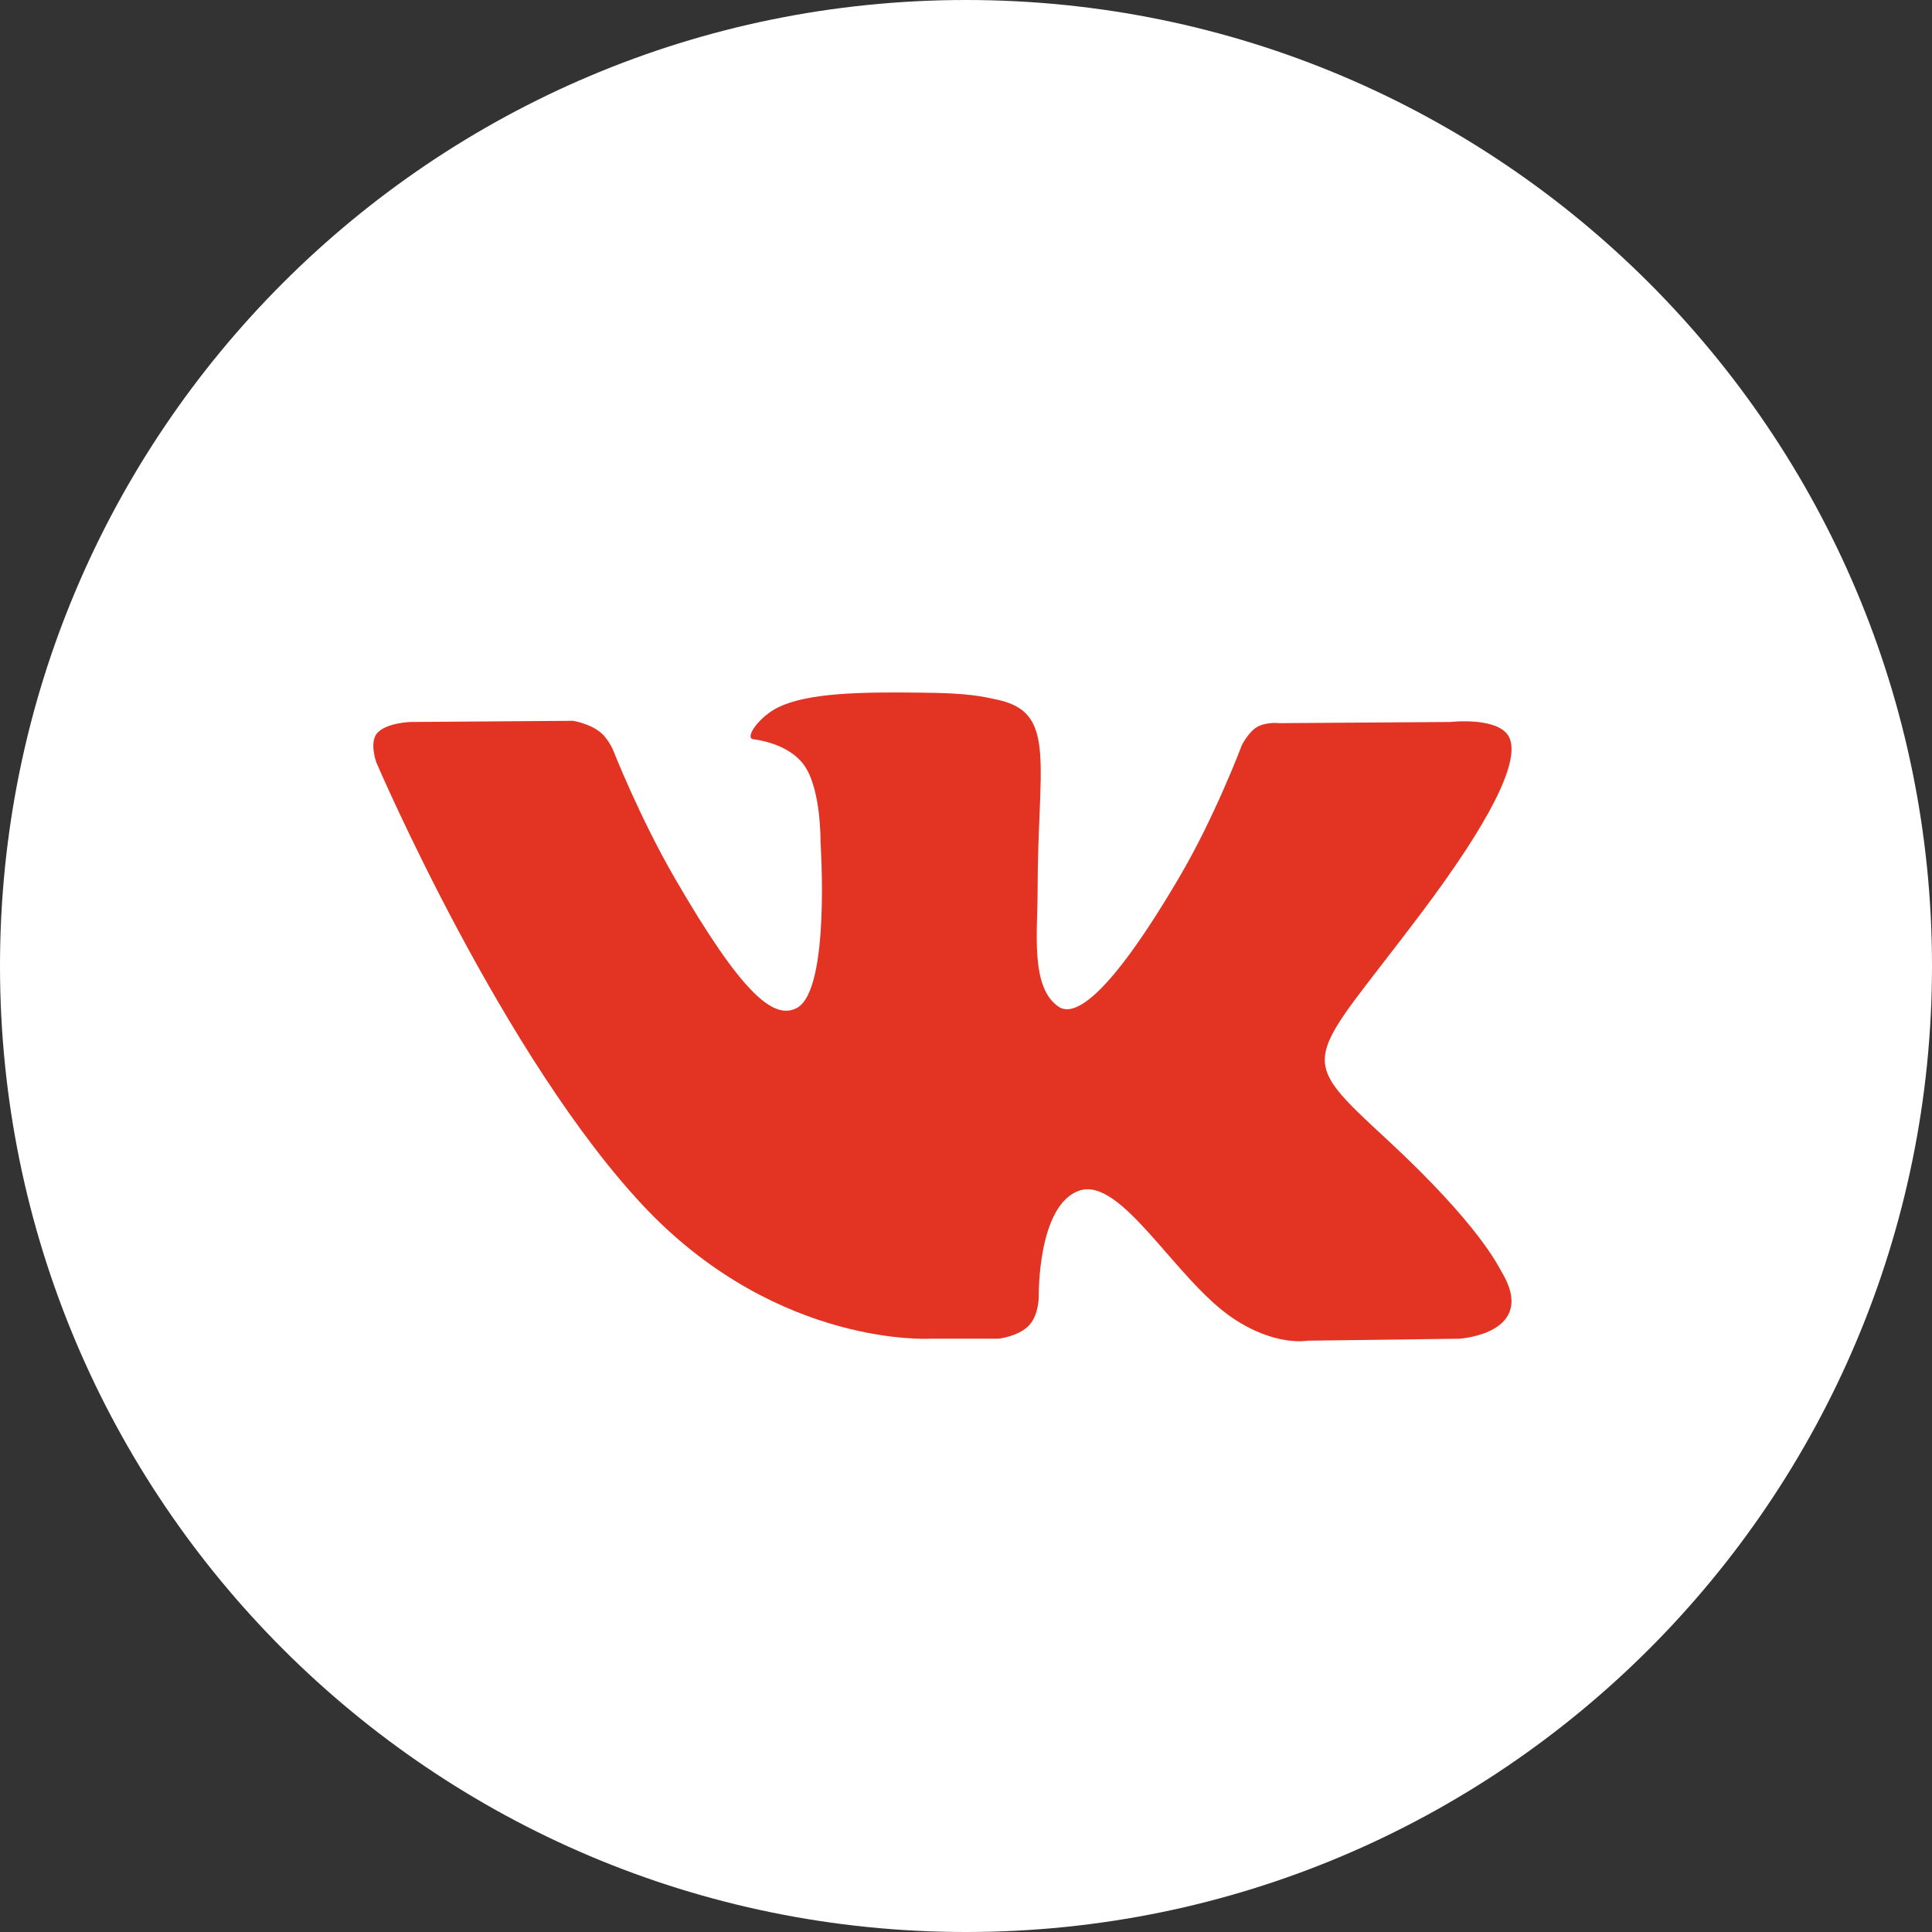
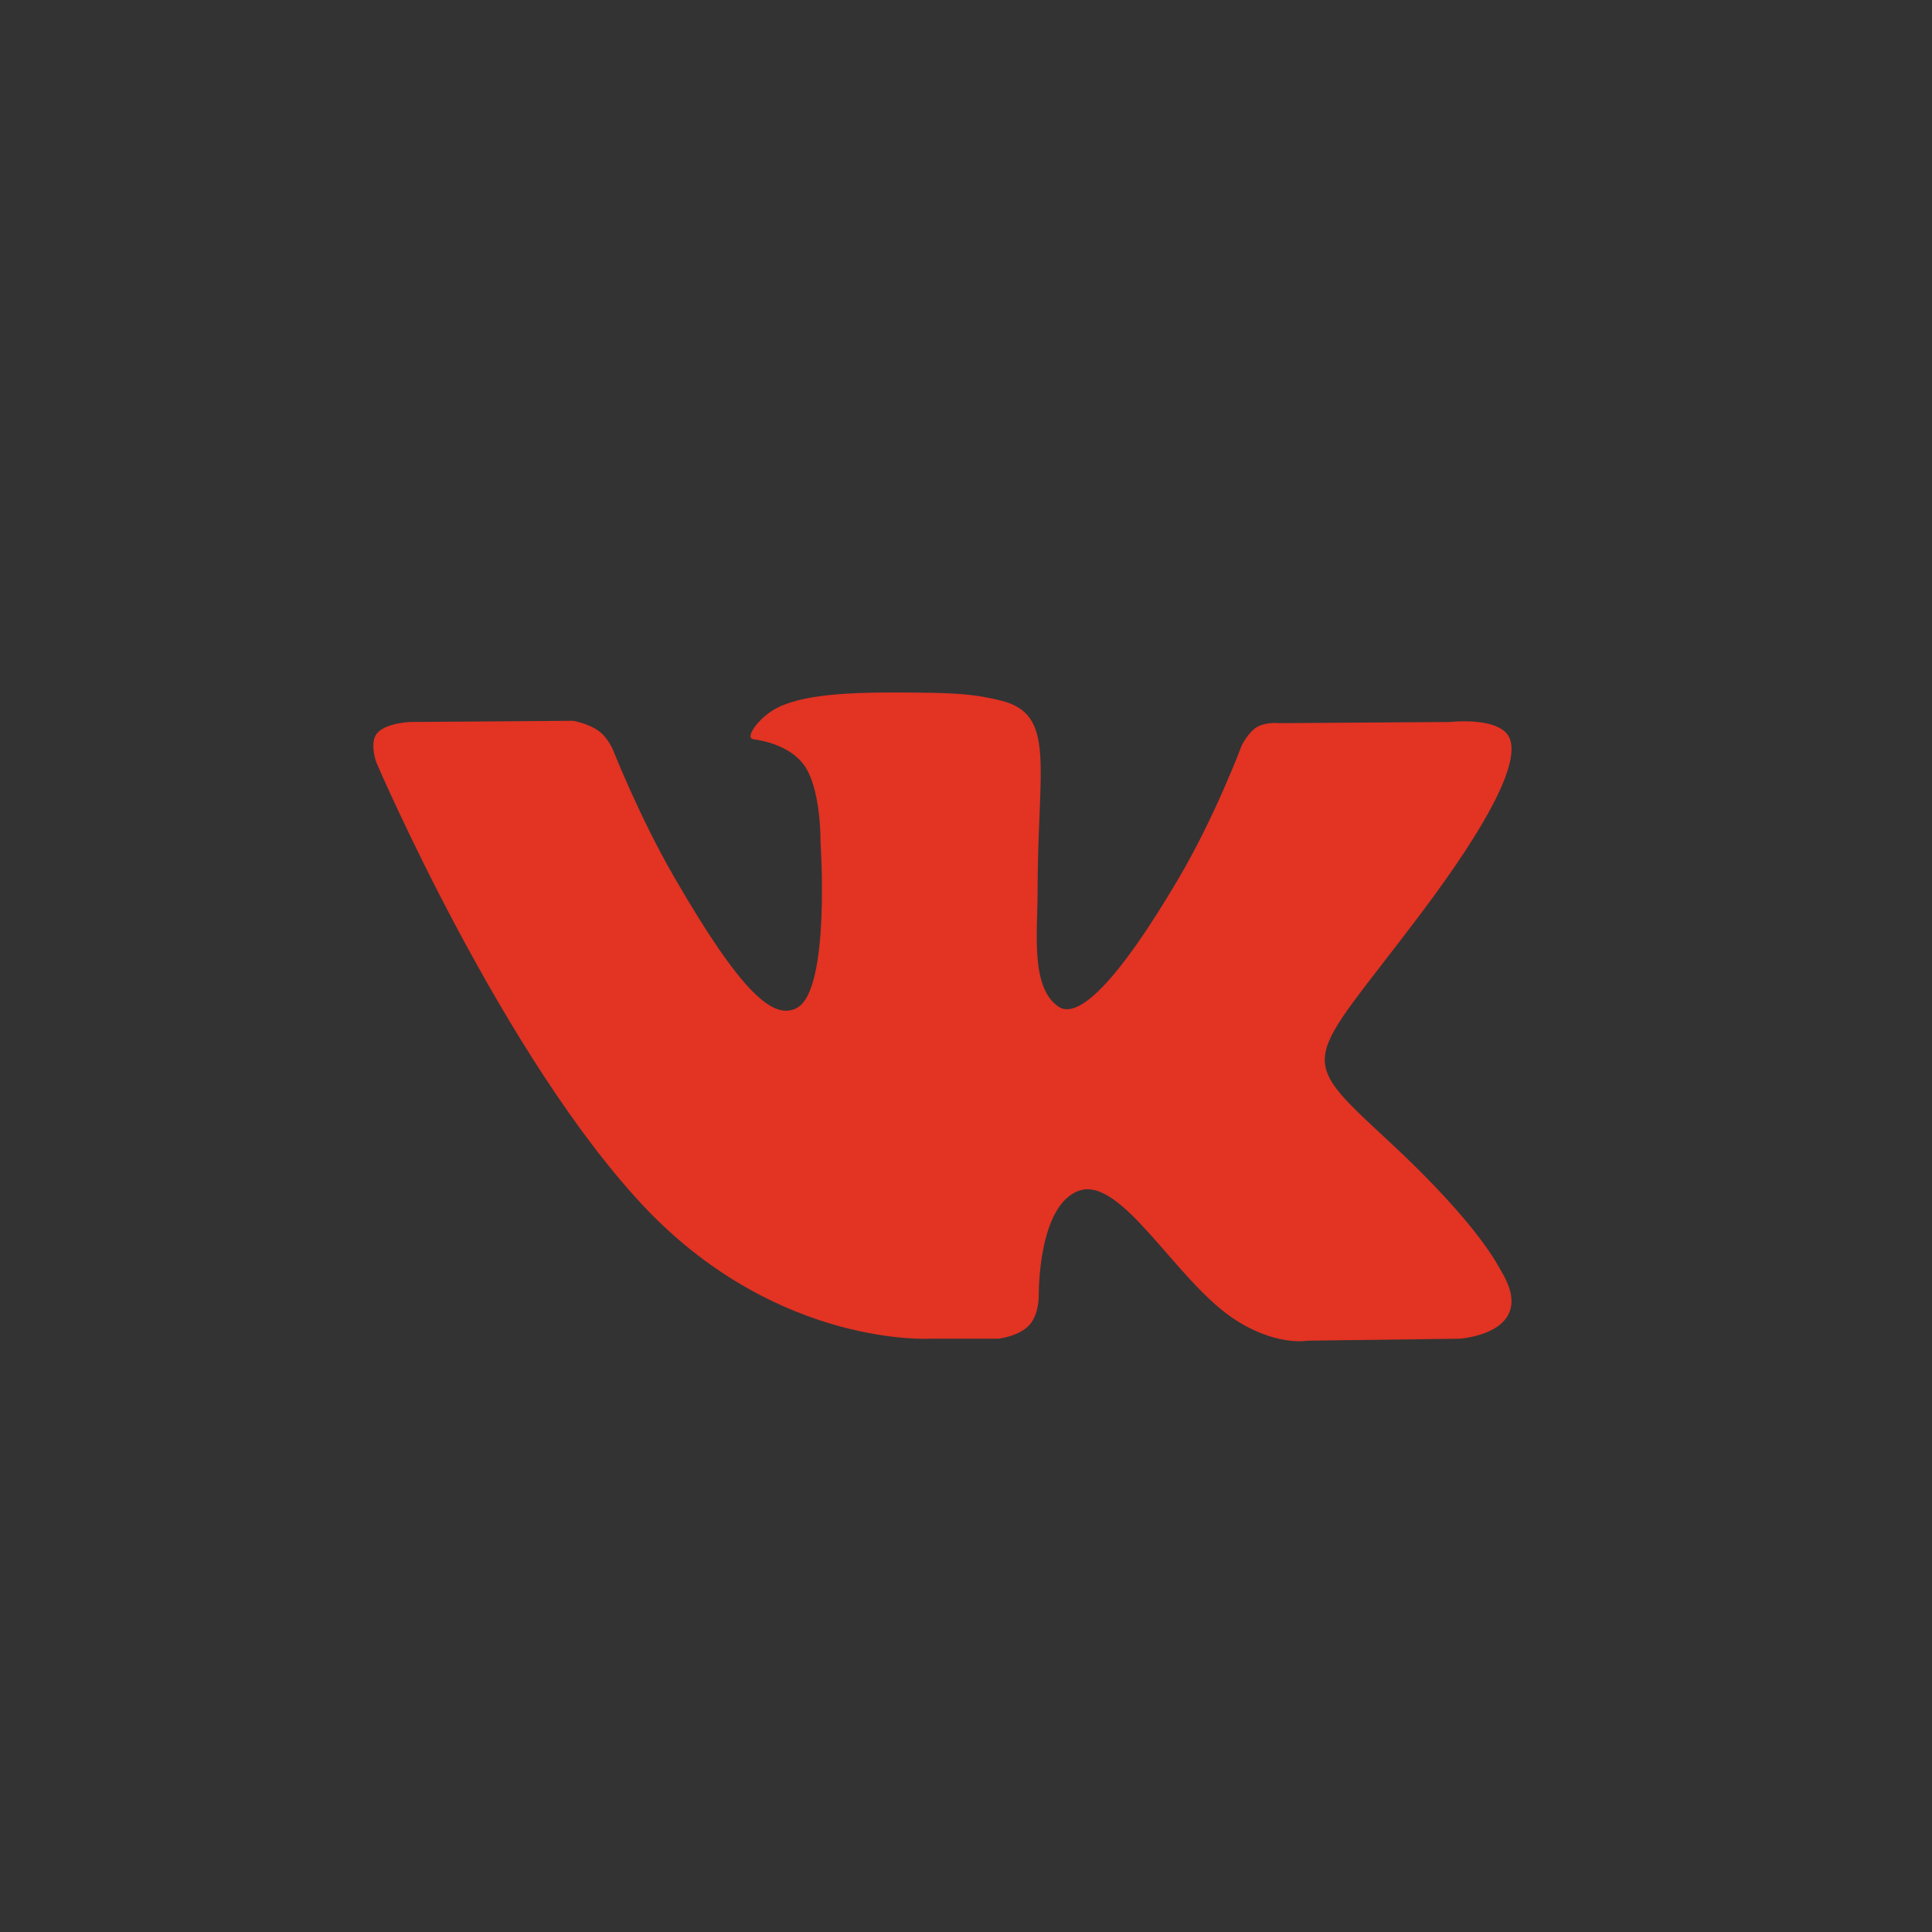
<svg xmlns="http://www.w3.org/2000/svg" width="33" height="33" viewBox="0 0 33 33" fill="none">
  <rect x="0" y="0" width="33" height="33" fill="#333333" stroke="none" />
  <g clip-path="url(#clip0_229_89)">
-     <path d="M16.5 33C25.613 33 33 25.613 33 16.5C33 7.387 25.613 0 16.5 0C7.387 0 0 7.387 0 16.5C0 25.613 7.387 33 16.5 33Z" fill="white" />
    <path d="M15.892 22.866H17.055C17.055 22.866 17.409 22.826 17.582 22.632C17.75 22.452 17.743 22.125 17.743 22.125C17.743 22.125 17.723 20.568 18.444 20.334C19.159 20.107 20.074 21.844 21.043 22.505C21.778 23.006 22.332 22.9 22.332 22.9L24.931 22.866C24.931 22.866 26.287 22.779 25.645 21.717C25.592 21.63 25.271 20.929 23.715 19.486C22.085 17.976 22.305 18.217 24.269 15.605C25.465 14.015 25.939 13.04 25.792 12.626C25.652 12.231 24.77 12.332 24.77 12.332L21.851 12.352C21.851 12.352 21.637 12.325 21.47 12.418C21.317 12.512 21.21 12.732 21.21 12.732C21.21 12.732 20.749 13.961 20.128 15.01C18.825 17.221 18.304 17.335 18.09 17.201C17.596 16.881 17.723 15.919 17.723 15.231C17.723 13.086 18.05 12.198 17.088 11.964C16.767 11.891 16.534 11.837 15.725 11.831C14.683 11.817 13.802 11.837 13.3 12.078C12.966 12.238 12.713 12.605 12.866 12.626C13.06 12.652 13.494 12.746 13.728 13.06C14.029 13.467 14.015 14.382 14.015 14.382C14.015 14.382 14.189 16.901 13.614 17.215C13.22 17.428 12.679 16.994 11.517 14.984C10.922 13.955 10.475 12.819 10.475 12.819C10.475 12.819 10.388 12.605 10.234 12.492C10.047 12.352 9.787 12.312 9.787 12.312L7.008 12.332C7.008 12.332 6.594 12.345 6.44 12.525C6.306 12.686 6.427 13.02 6.427 13.02C6.427 13.02 8.604 18.11 11.063 20.675C13.327 23.02 15.892 22.866 15.892 22.866Z" fill="#E23323" />
  </g>
  <defs>
    <clipPath id="clip0_229_89">
      <rect width="33" height="33" fill="white" />
    </clipPath>
  </defs>
</svg>